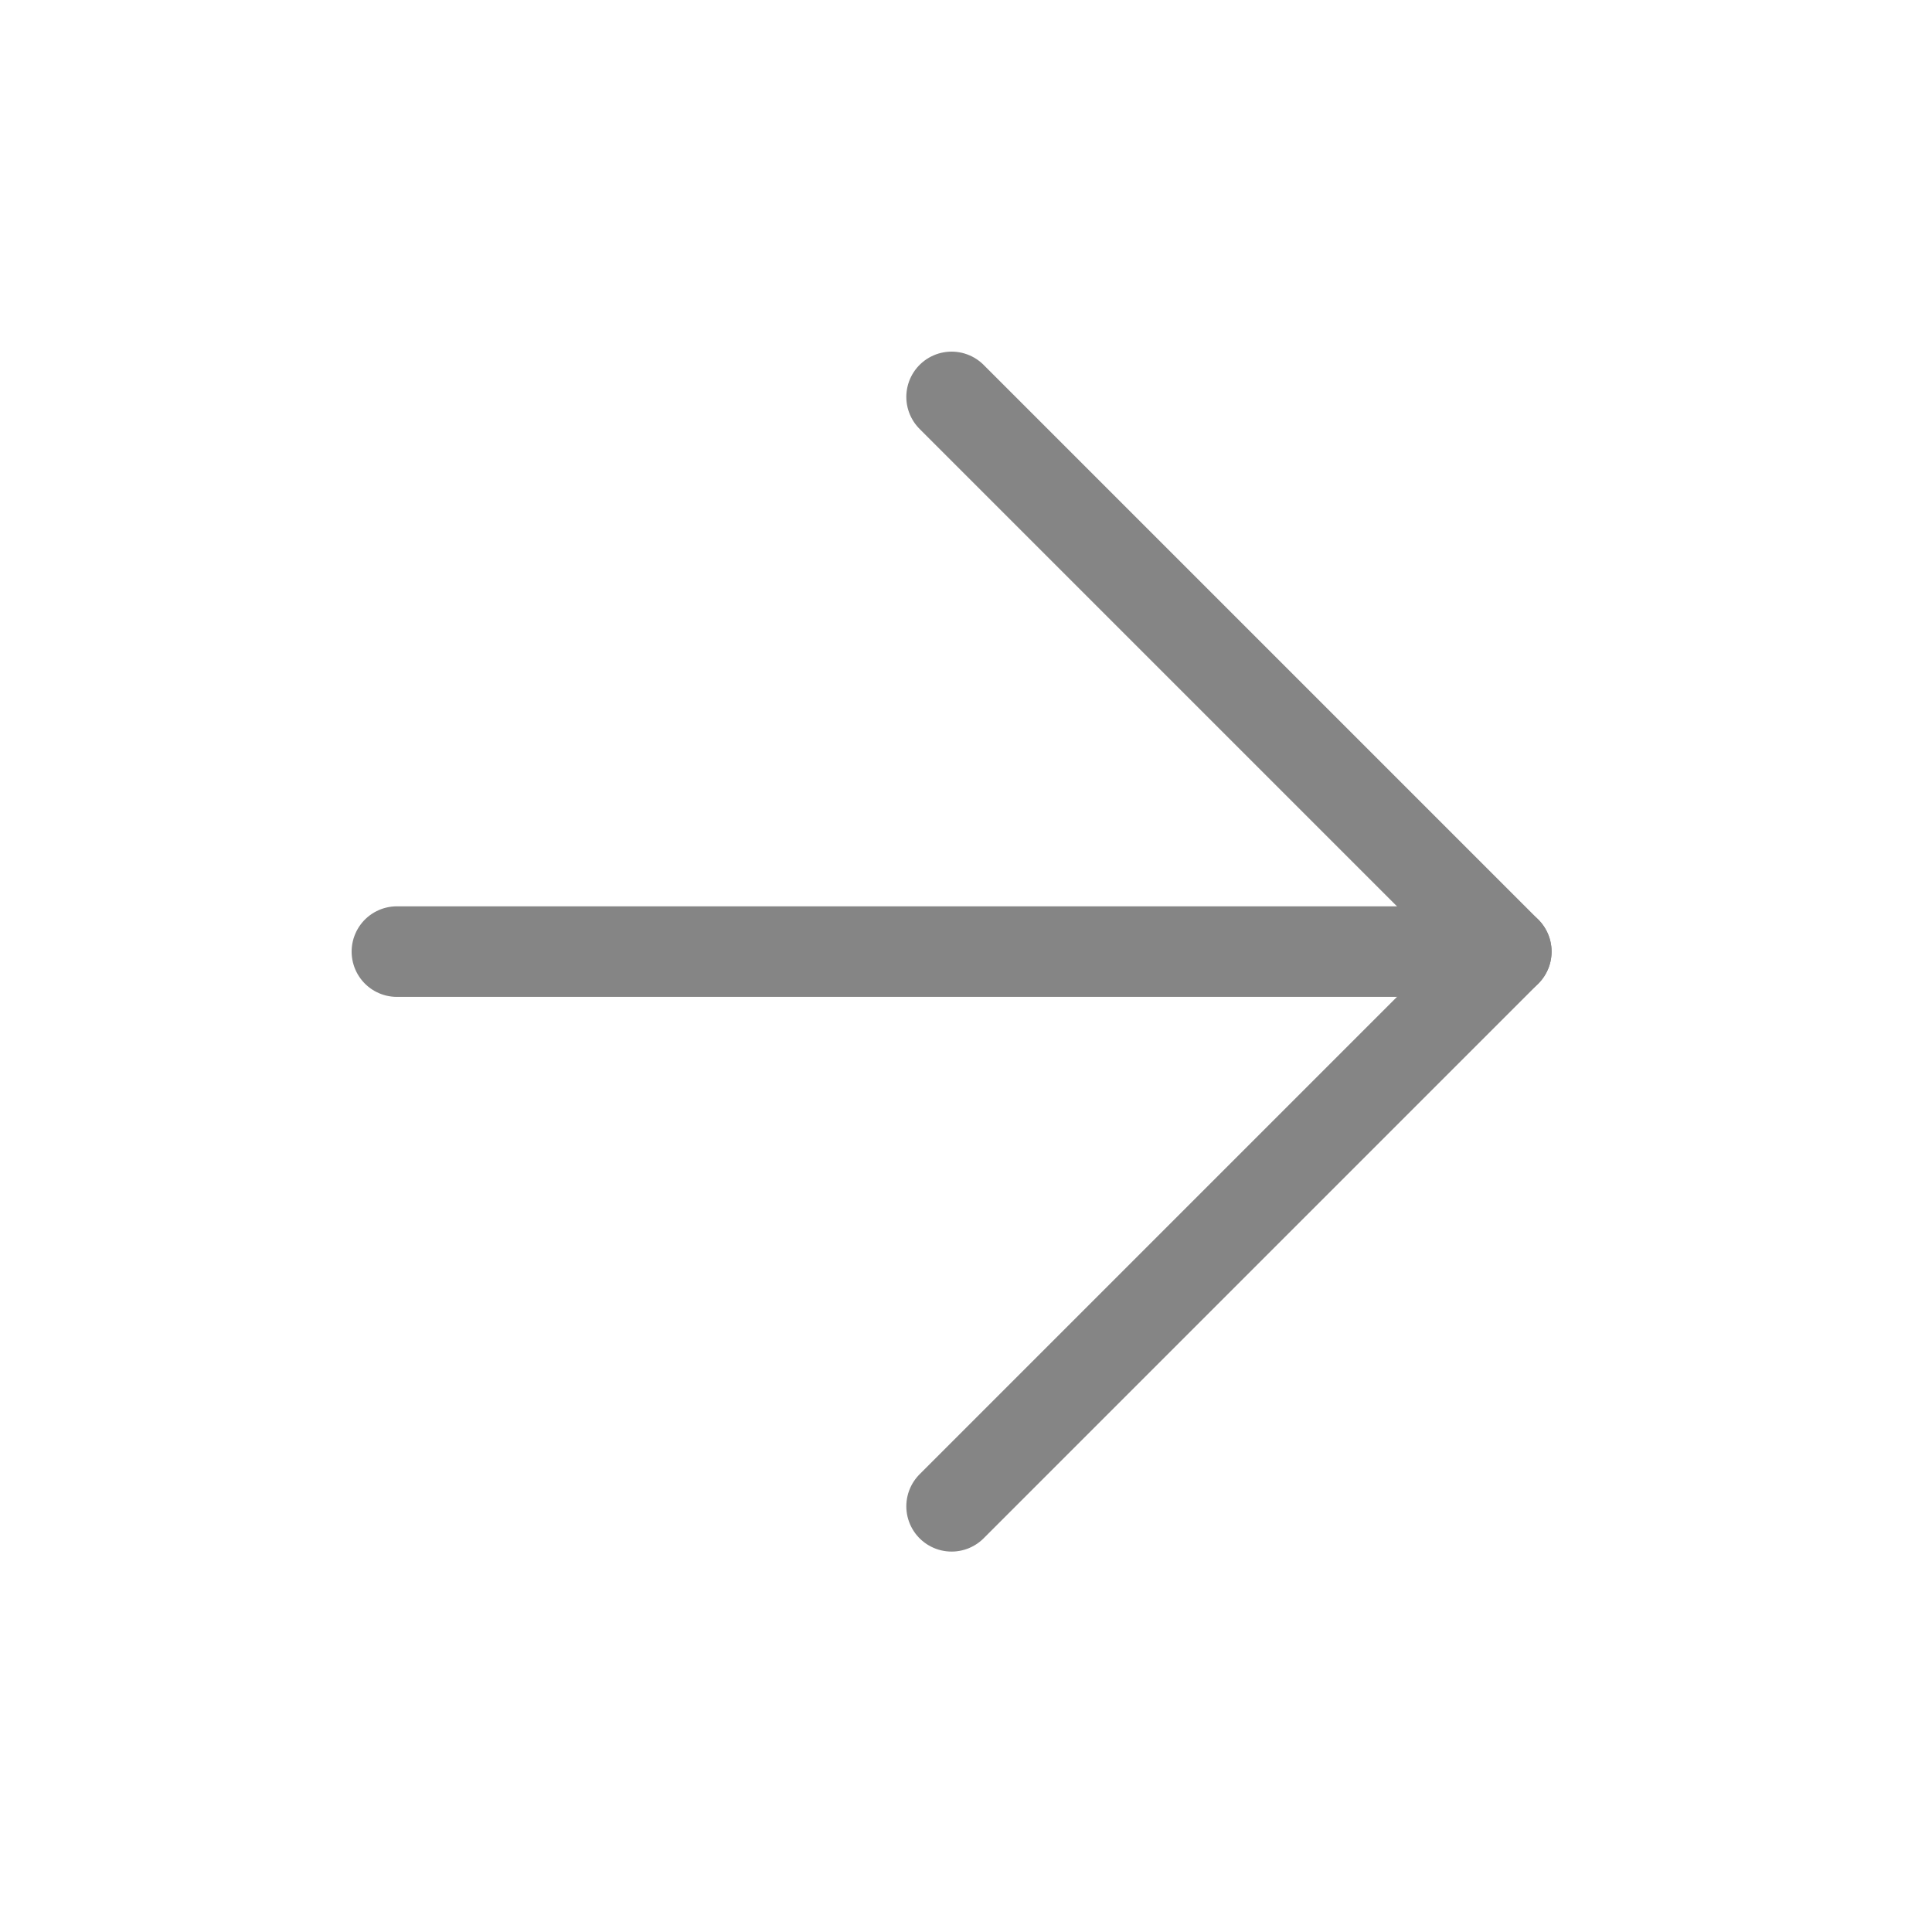
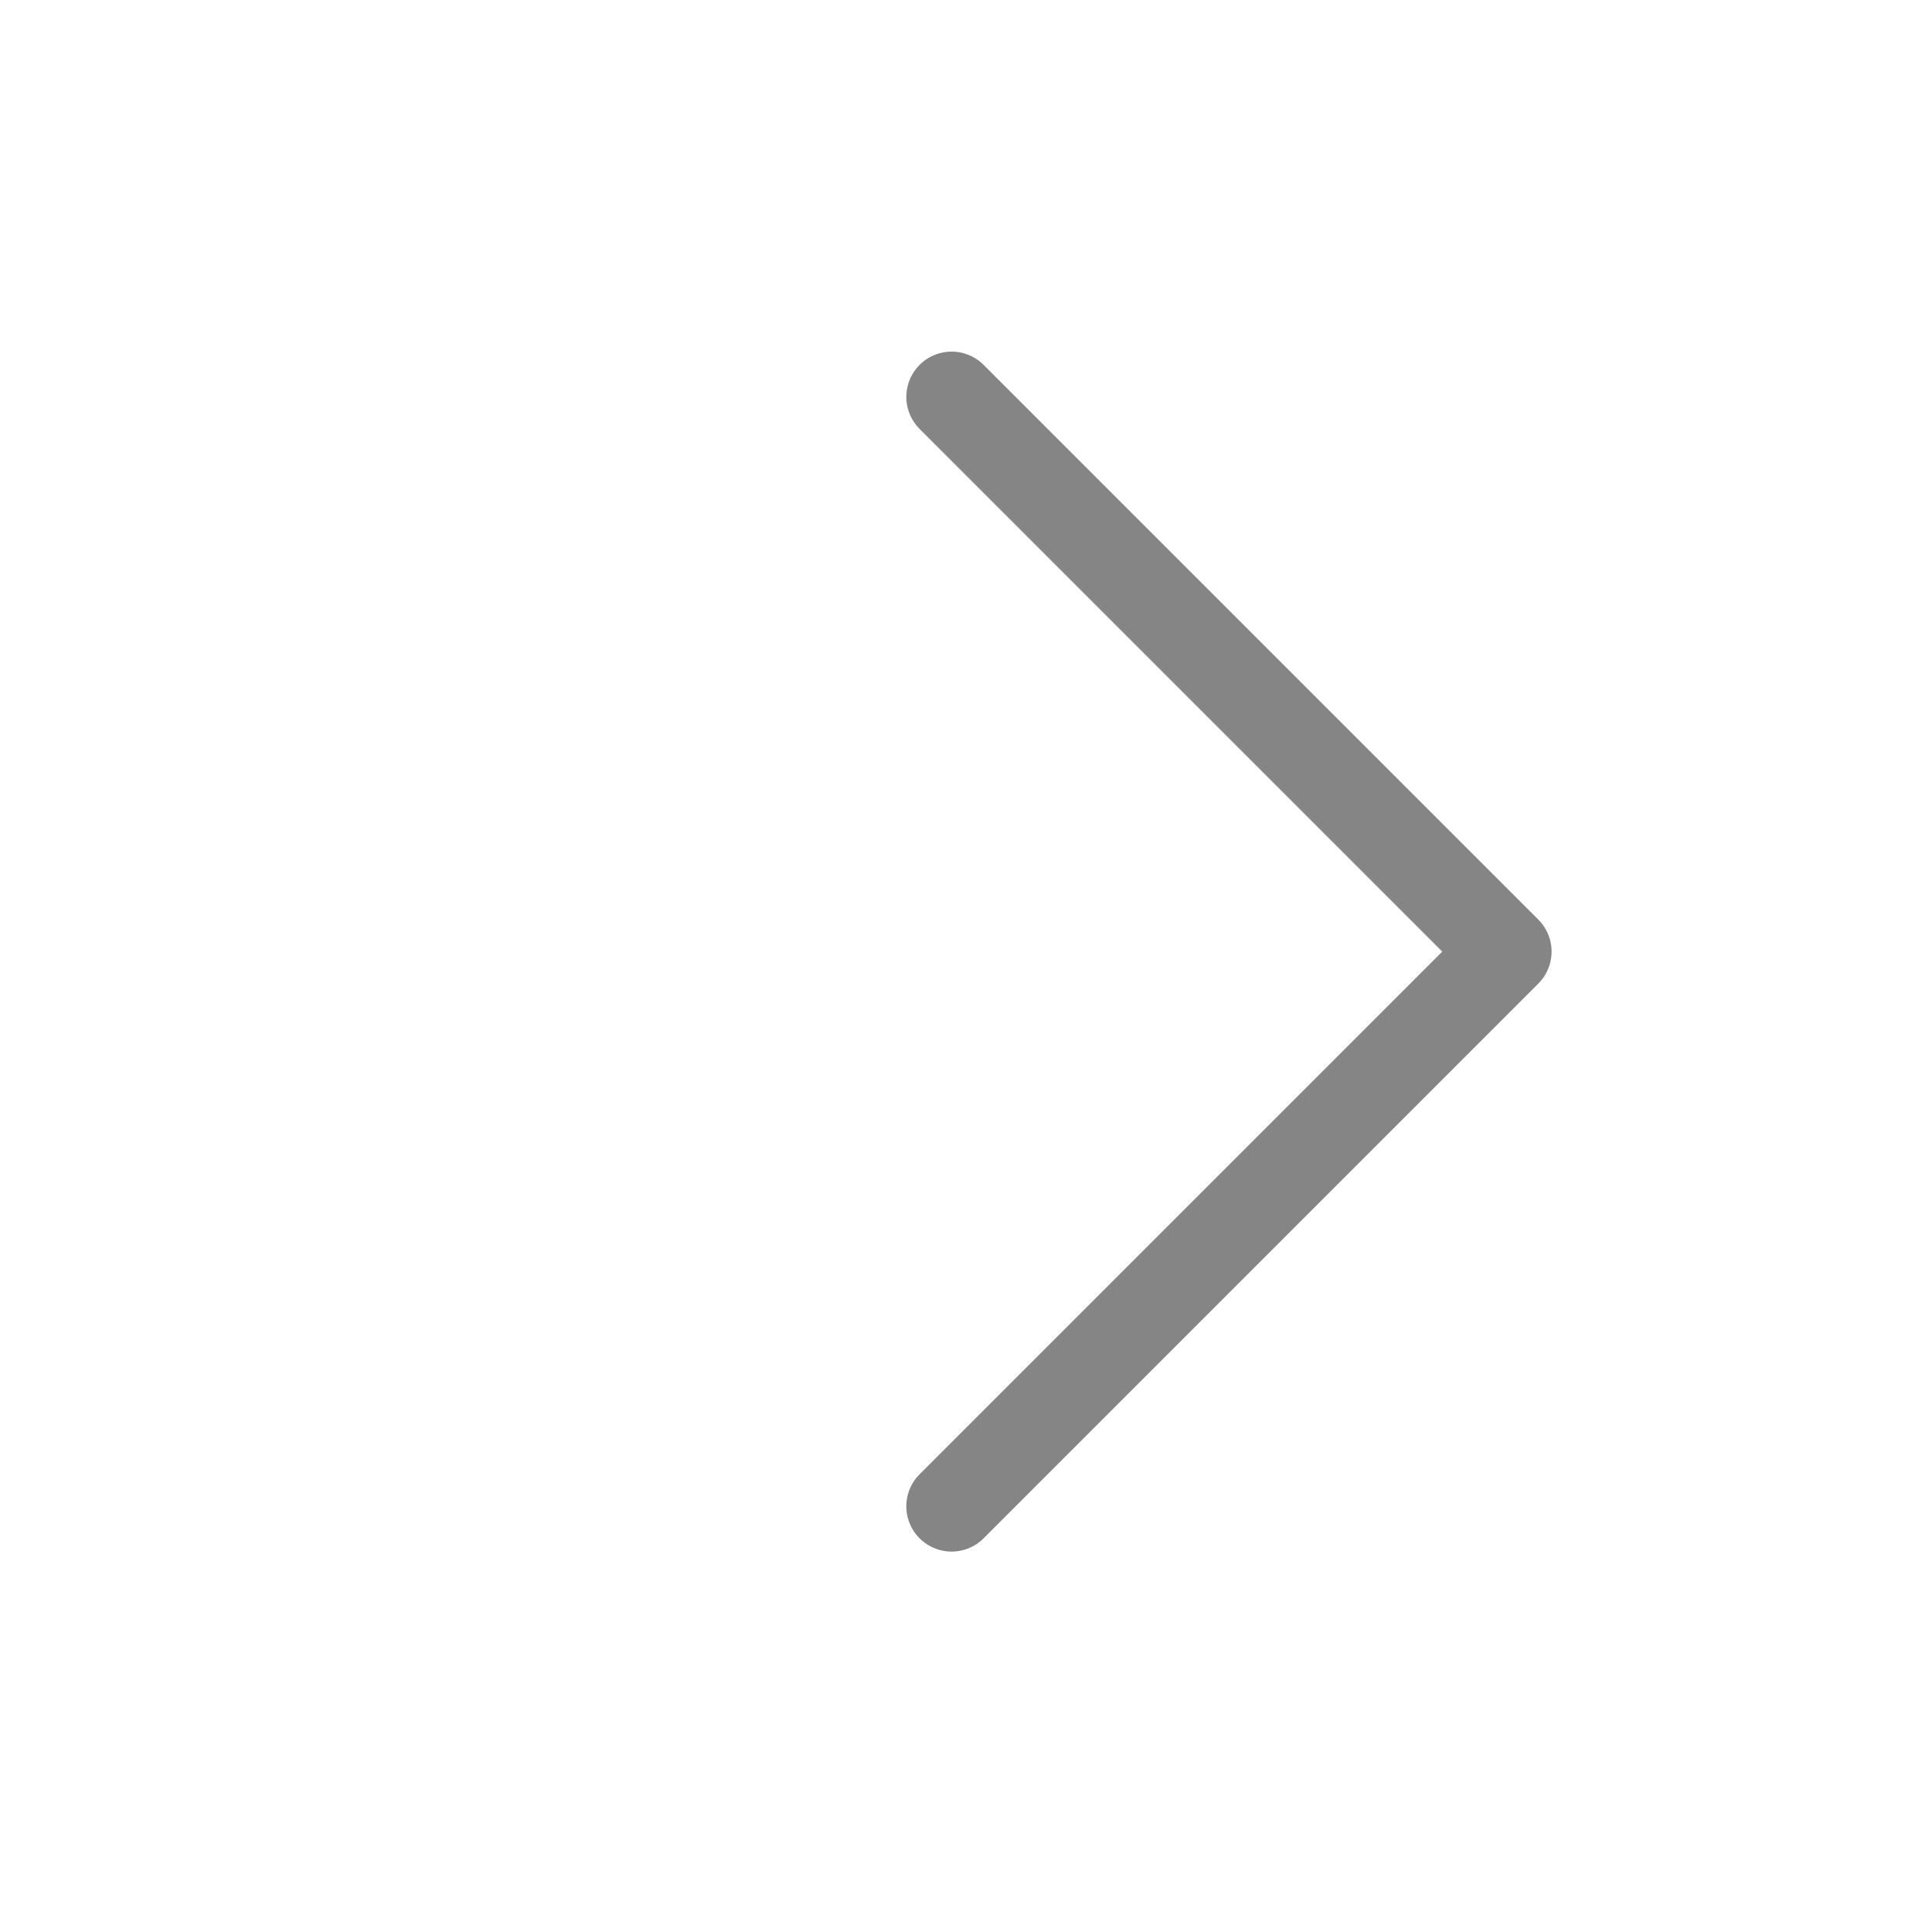
<svg xmlns="http://www.w3.org/2000/svg" width="64" height="64" viewBox="0 0 64 64" fill="none">
  <g opacity="0.6">
-     <path d="M13.148 31.523L49.898 31.523" stroke="#343434" stroke-width="3" stroke-linecap="round" stroke-linejoin="round" />
    <path d="M31.523 13.148L49.898 31.523L31.523 49.898" stroke="#343434" stroke-width="3" stroke-linecap="round" stroke-linejoin="round" />
  </g>
</svg>